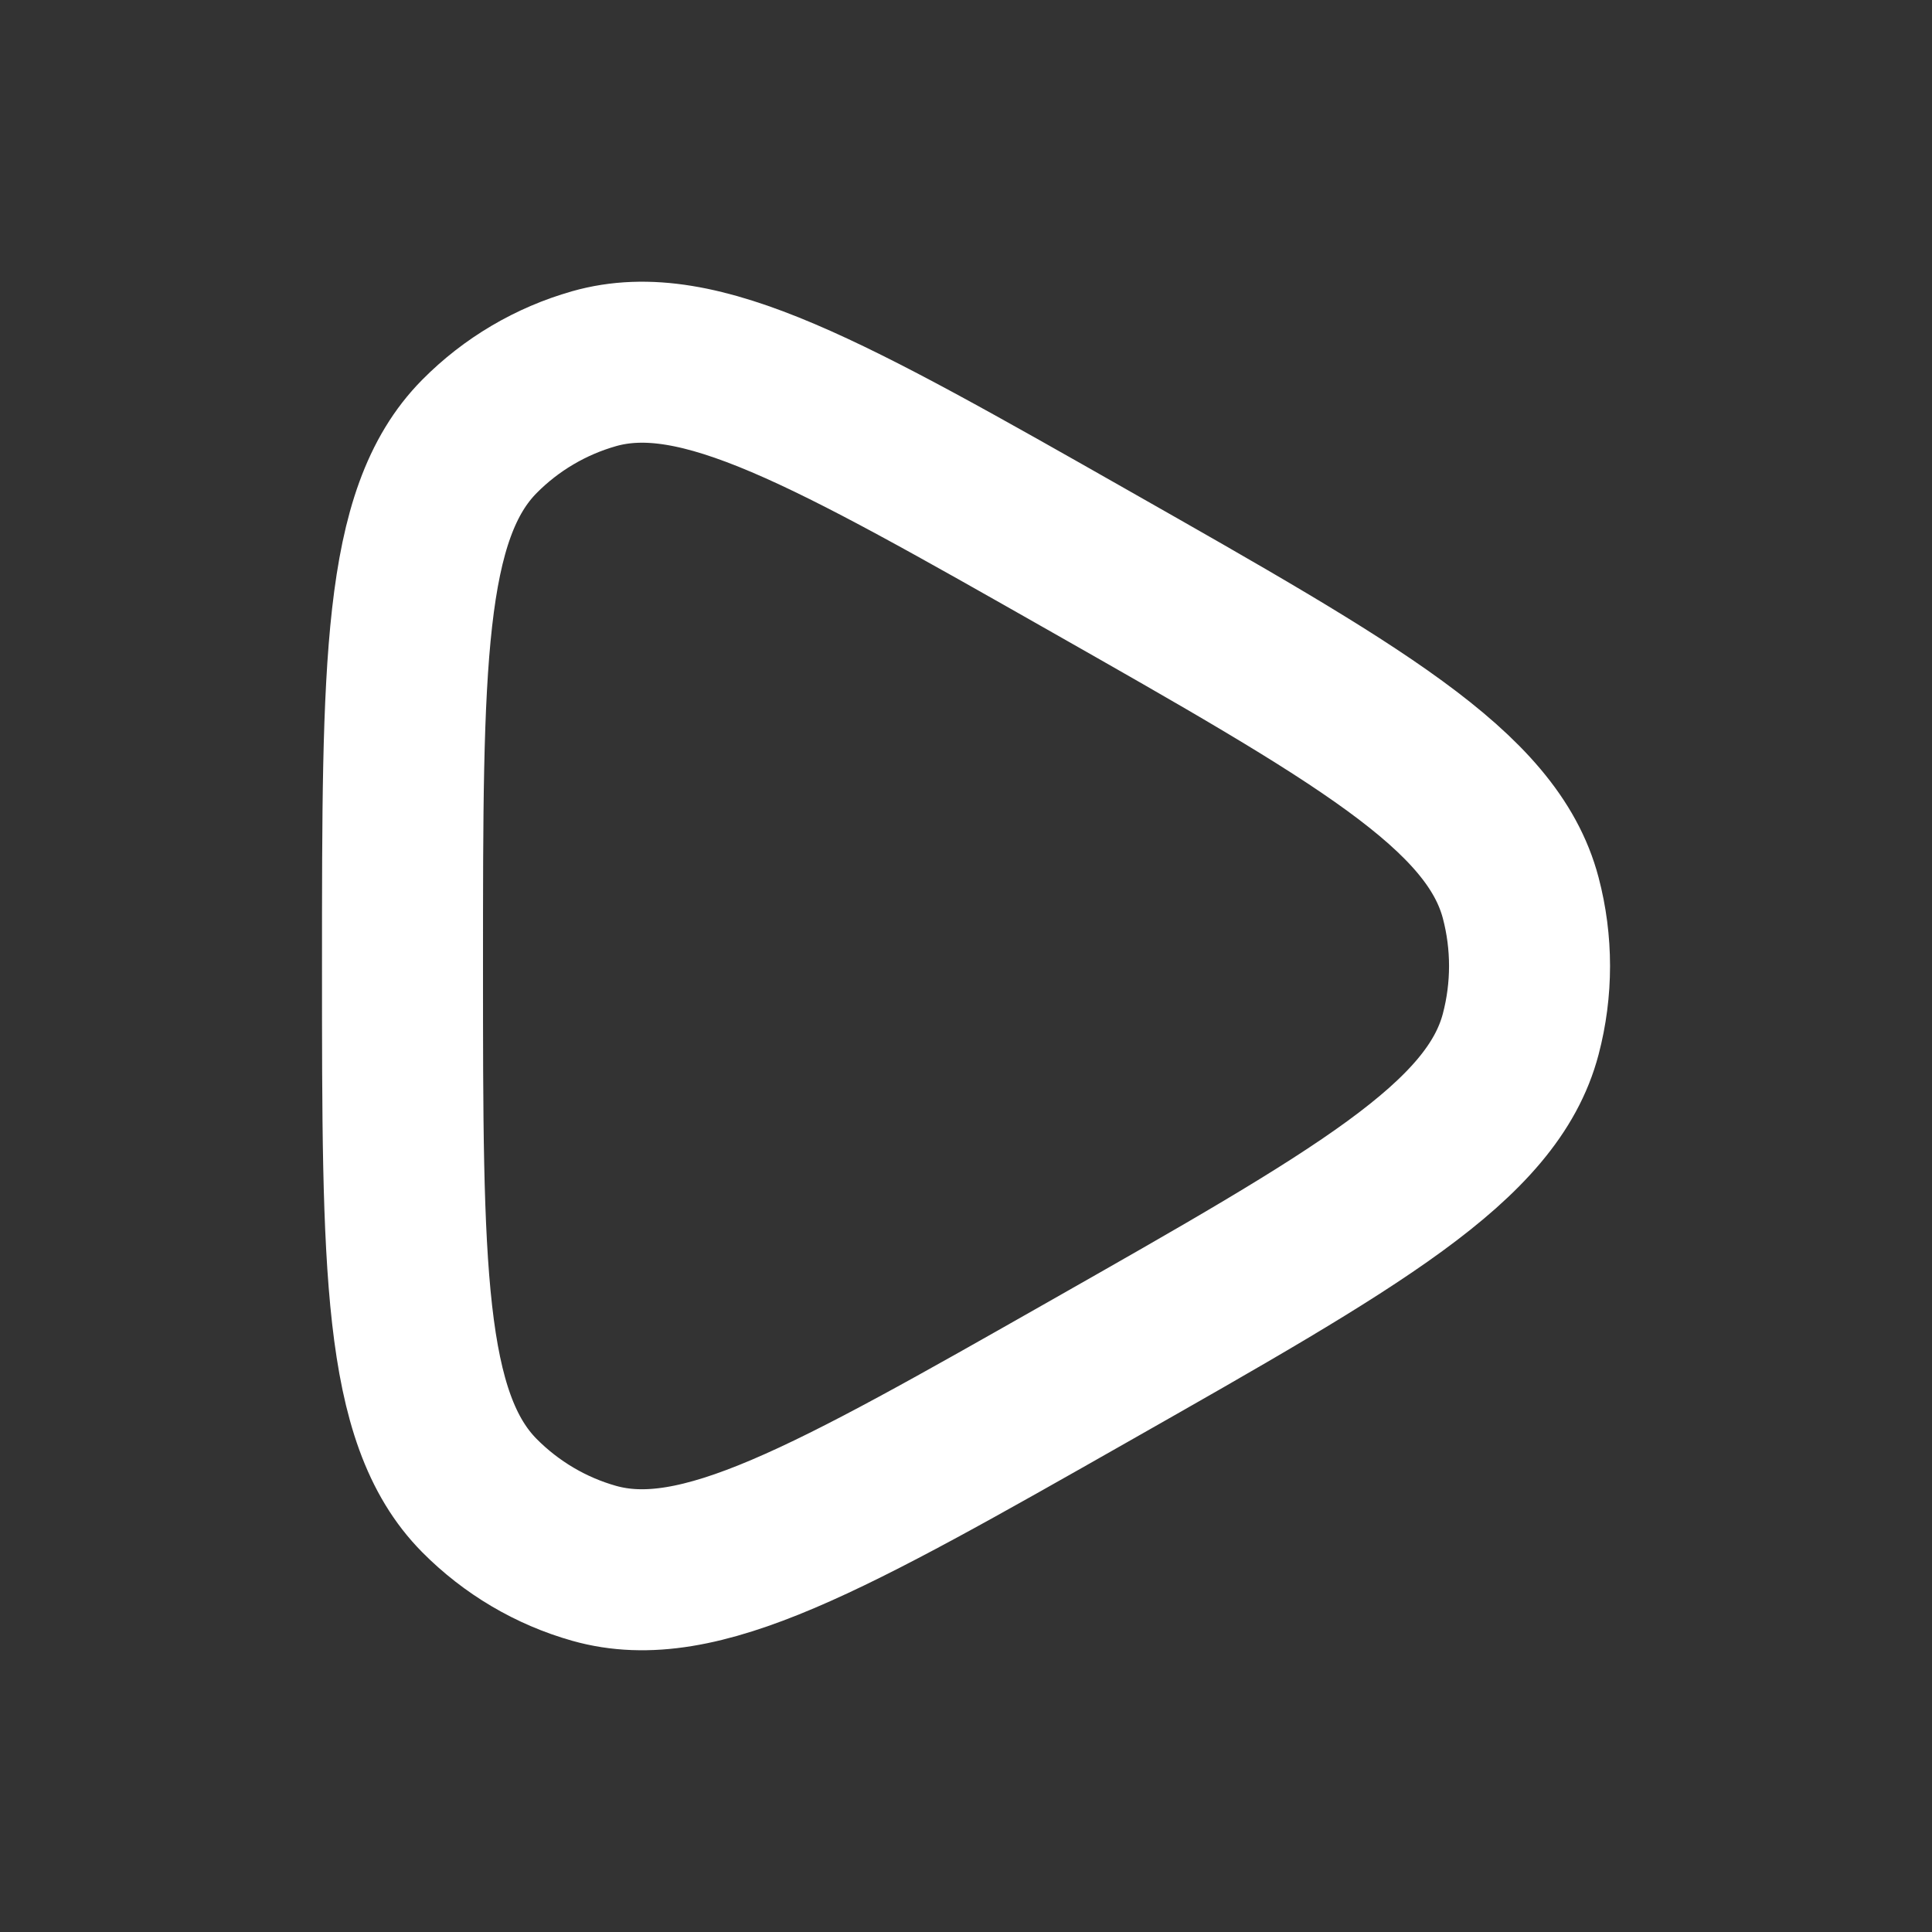
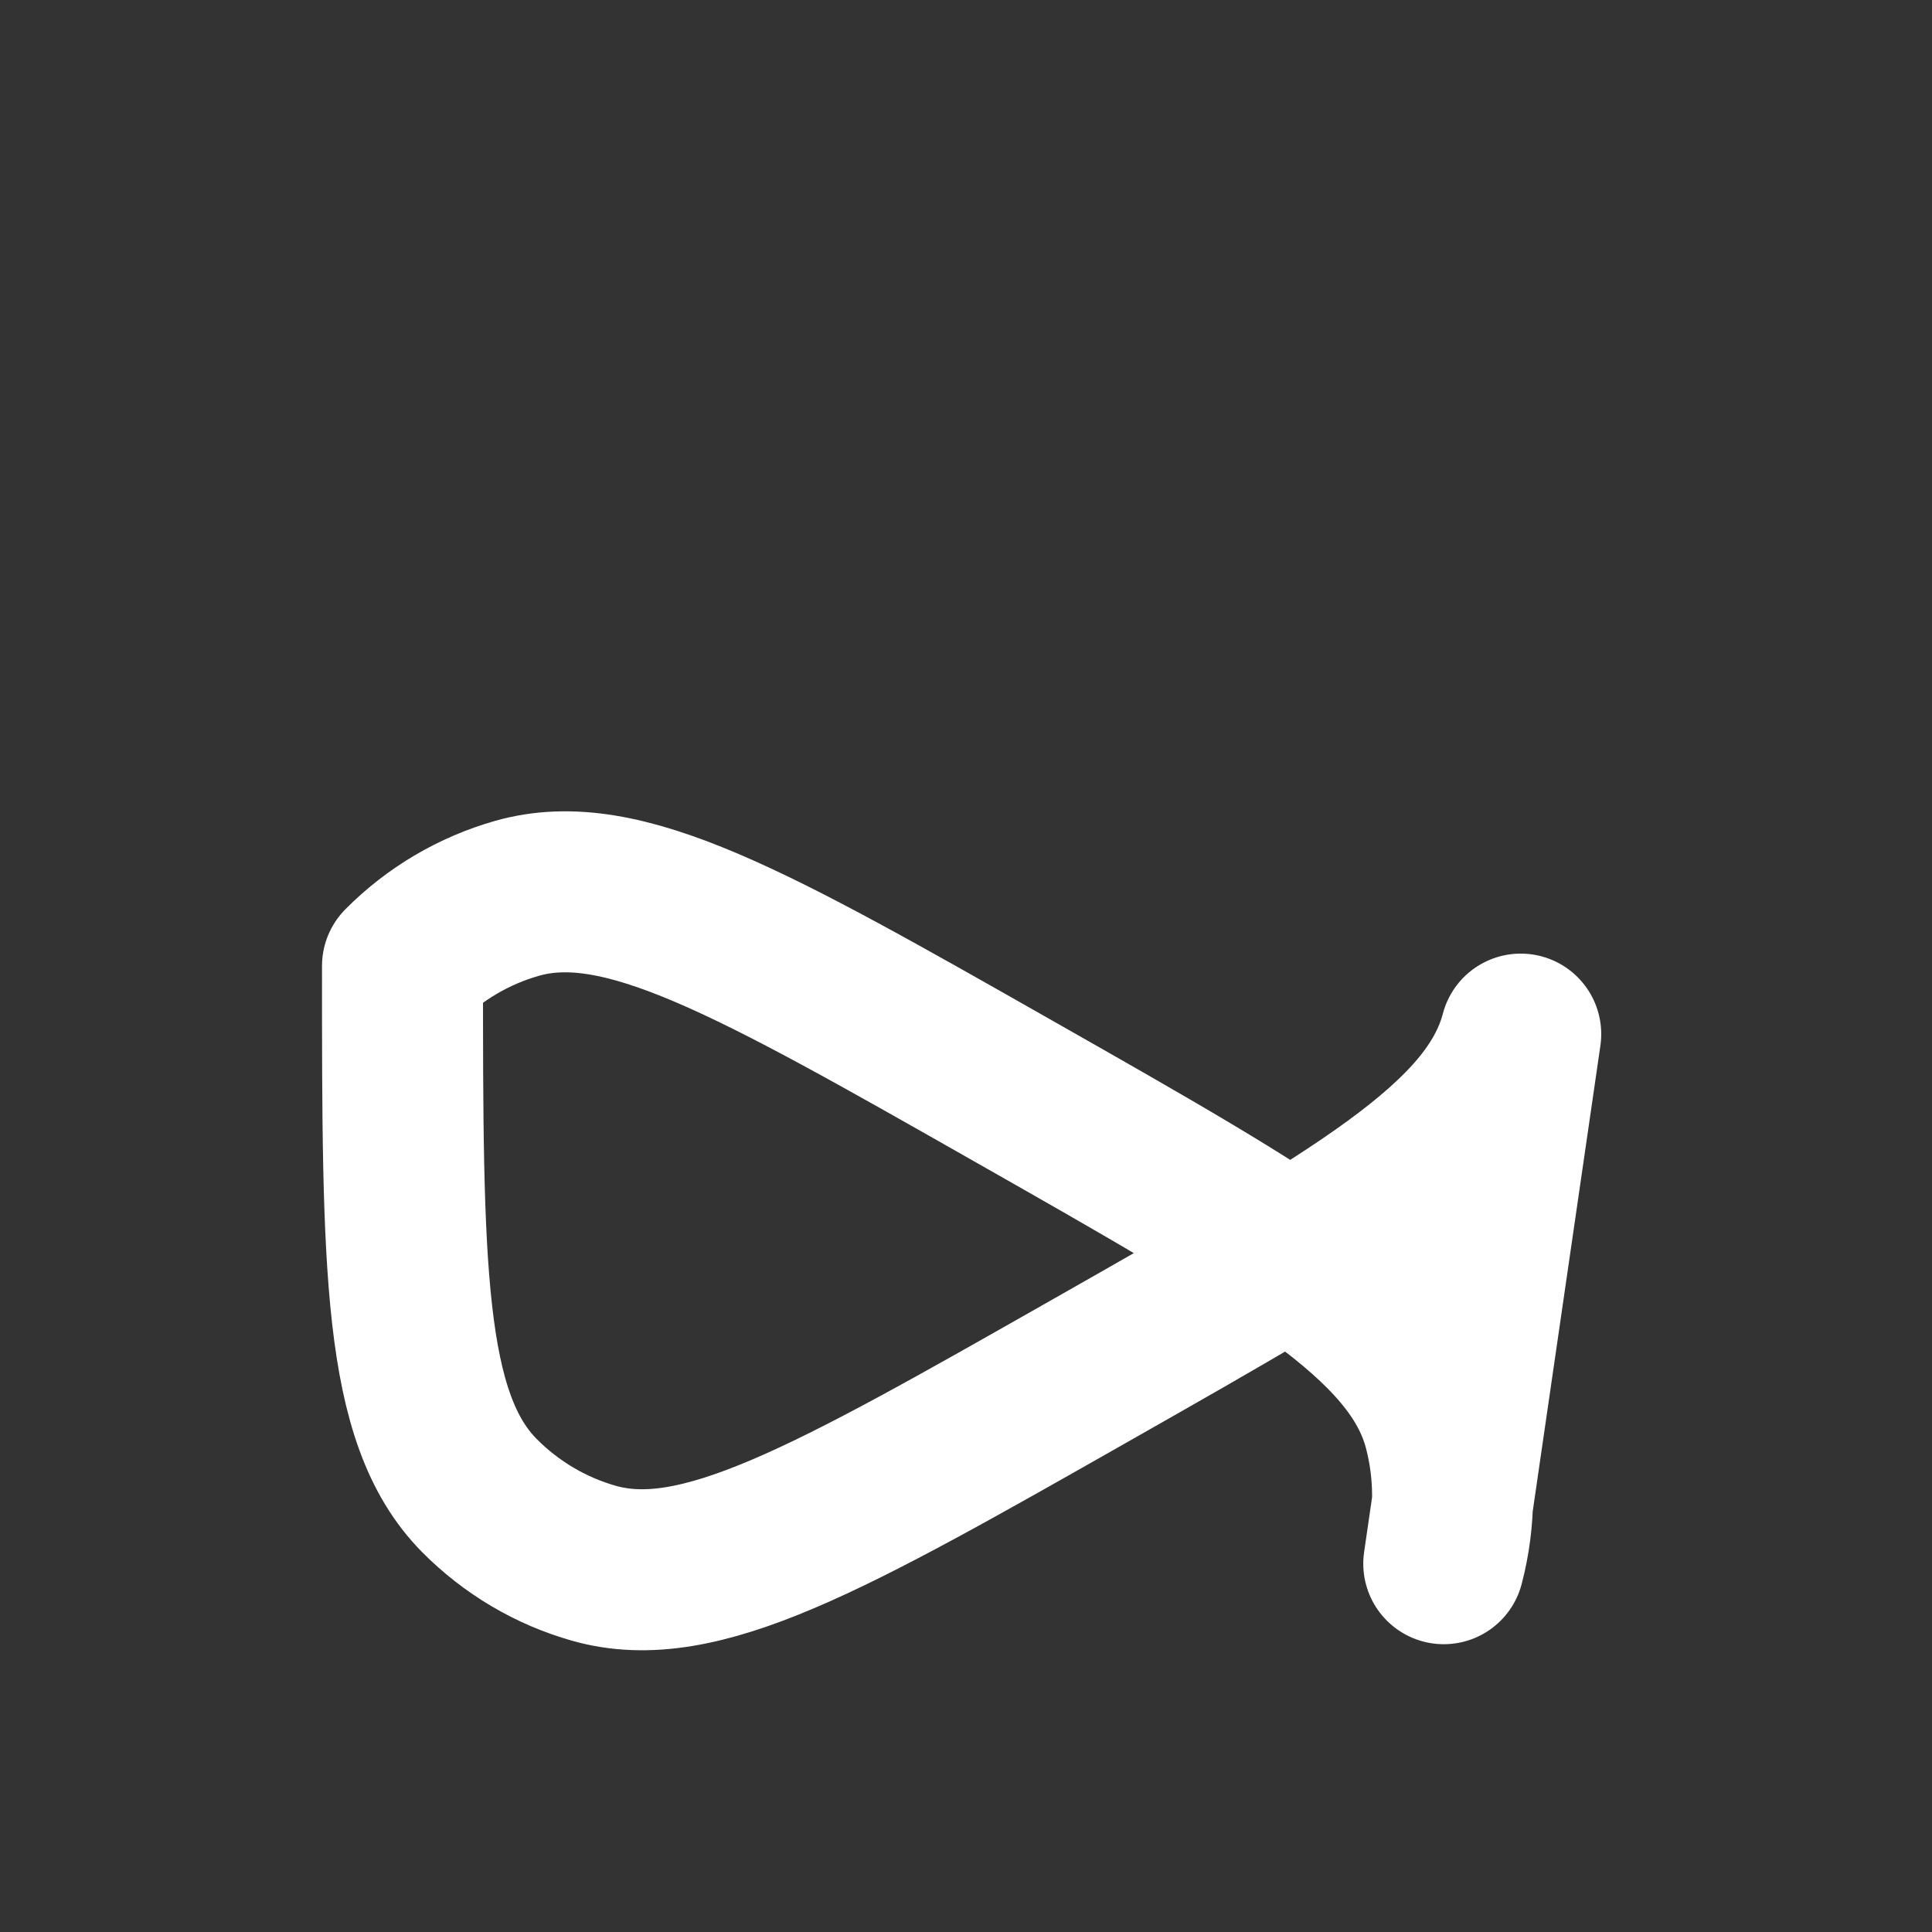
<svg xmlns="http://www.w3.org/2000/svg" fill="none" height="24" viewBox="0 0 24 24" width="24">
  <rect x="0" y="0" width="24" height="24" fill="#333333" stroke="none" />
-   <path d="m18.891 12.846c-.353 1.343-2.024 2.292-5.365 4.19-3.23 1.835-4.845 2.752-6.146 2.384-.538-.152-1.028-.442-1.424-.841-.956-.965-.956-2.836-.956-6.579s0-5.614.956-6.579c.395-.399.886-.688 1.424-.841 1.301-.369 2.916.549 6.146 2.384 3.341 1.898 5.011 2.847 5.365 4.19.146.554.146 1.138 0 1.692z" stroke="white" stroke-linejoin="round" stroke-width="2" />
+   <path d="m18.891 12.846c-.353 1.343-2.024 2.292-5.365 4.19-3.23 1.835-4.845 2.752-6.146 2.384-.538-.152-1.028-.442-1.424-.841-.956-.965-.956-2.836-.956-6.579c.395-.399.886-.688 1.424-.841 1.301-.369 2.916.549 6.146 2.384 3.341 1.898 5.011 2.847 5.365 4.19.146.554.146 1.138 0 1.692z" stroke="white" stroke-linejoin="round" stroke-width="2" />
</svg>